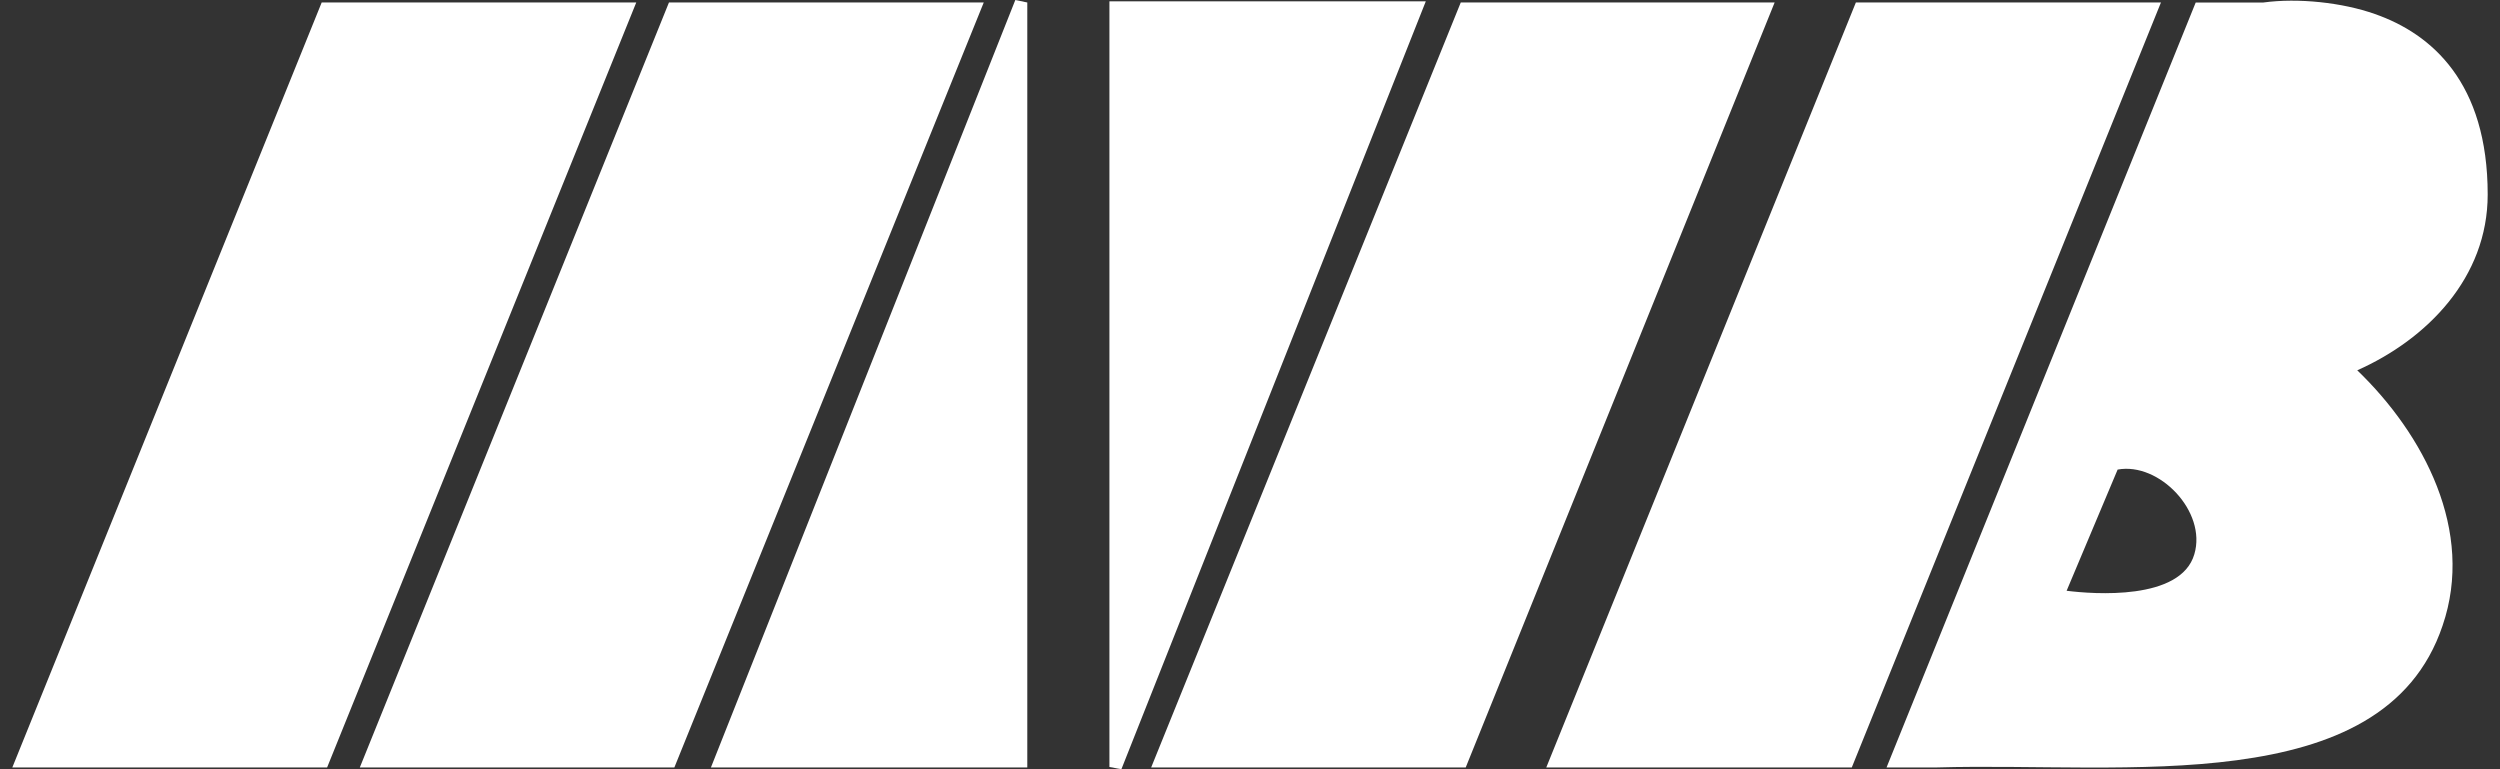
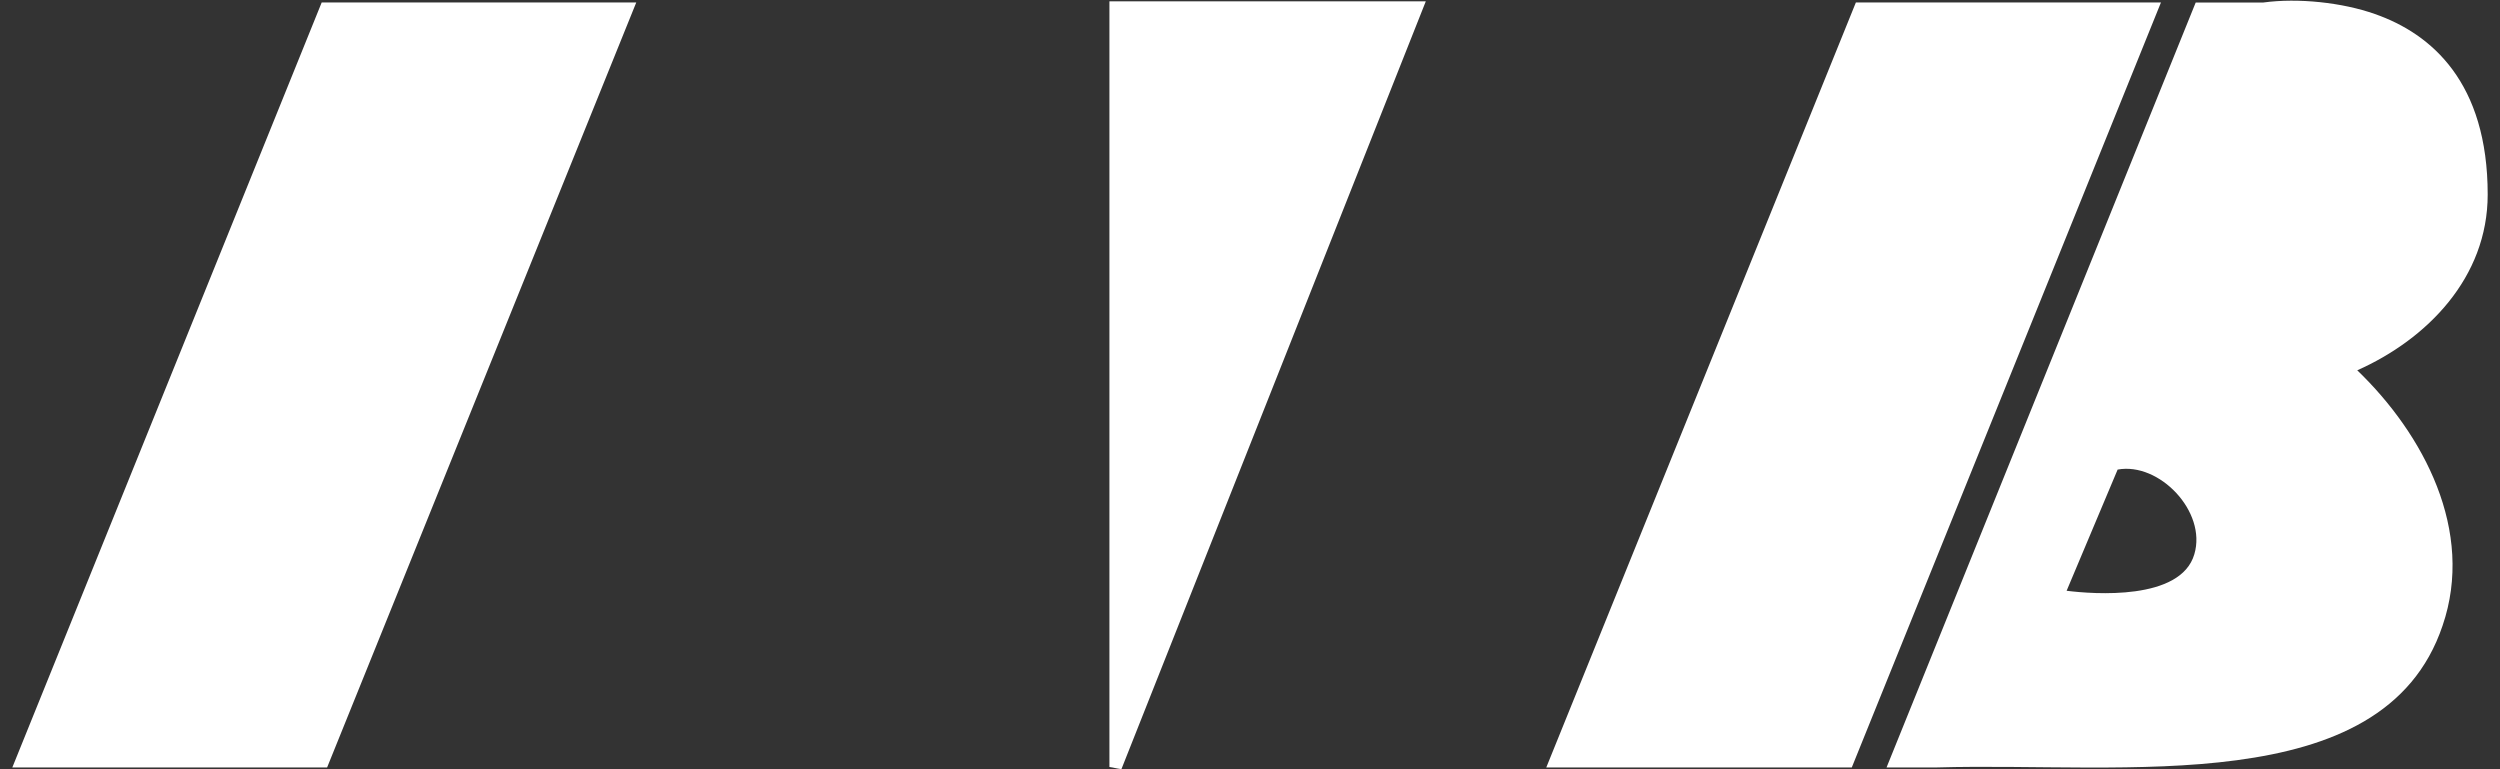
<svg xmlns="http://www.w3.org/2000/svg" version="1.1" id="Ebene_1" x="0px" y="0px" width="156px" height="48px" viewBox="1.552 4.167 156 48" enable-background="new 1.552 4.167 156 48" xml:space="preserve">
  <rect x="1.552" y="4.167" width="156" height="48" fill="#333333" stroke="none" />
  <polygon fill="#FFFFFF" points="21.625,4.322 2.321,52.055 21.964,52.055 41.254,4.322 " />
-   <polygon fill="#FFFFFF" points="43.295,4.322 24.005,52.055 43.633,52.055 62.938,4.322 " />
-   <polygon fill="#FFFFFF" points="45.914,52.055 65.655,52.055 65.655,4.322 64.908,4.167 " />
  <polygon fill="#FFFFFF" points="117.358,4.322 98.04,52.055 117.104,52.055 136.395,4.322 " />
  <g>
    <path fill="#FFFFFF" d="M122.427,52.055h-3.154l19.291-47.732h4.224c2.168-0.295,4.928,0,6.956,0.718   c3.548,1.239,7.04,4.281,7.04,11.264c0,5.182-3.773,9.025-8.139,10.969c4.14,3.984,7.35,10.025,5.322,15.938   c-1.858,5.52-6.928,7.604-12.841,8.393C135.269,52.393,128.341,51.886,122.427,52.055 M138.479,38.749   c0.788-2.661-2.196-5.759-4.787-5.28l-3.183,7.562C132.171,41.241,137.634,41.663,138.479,38.749" />
  </g>
  <polygon fill="#FFFFFF" points="70.78,4.252 70.78,52.026 71.526,52.168 90.521,4.252 " />
-   <polygon fill="#FFFFFF" points="92.703,4.322 73.385,52.055 93.013,52.055 112.289,4.322 " />
</svg>